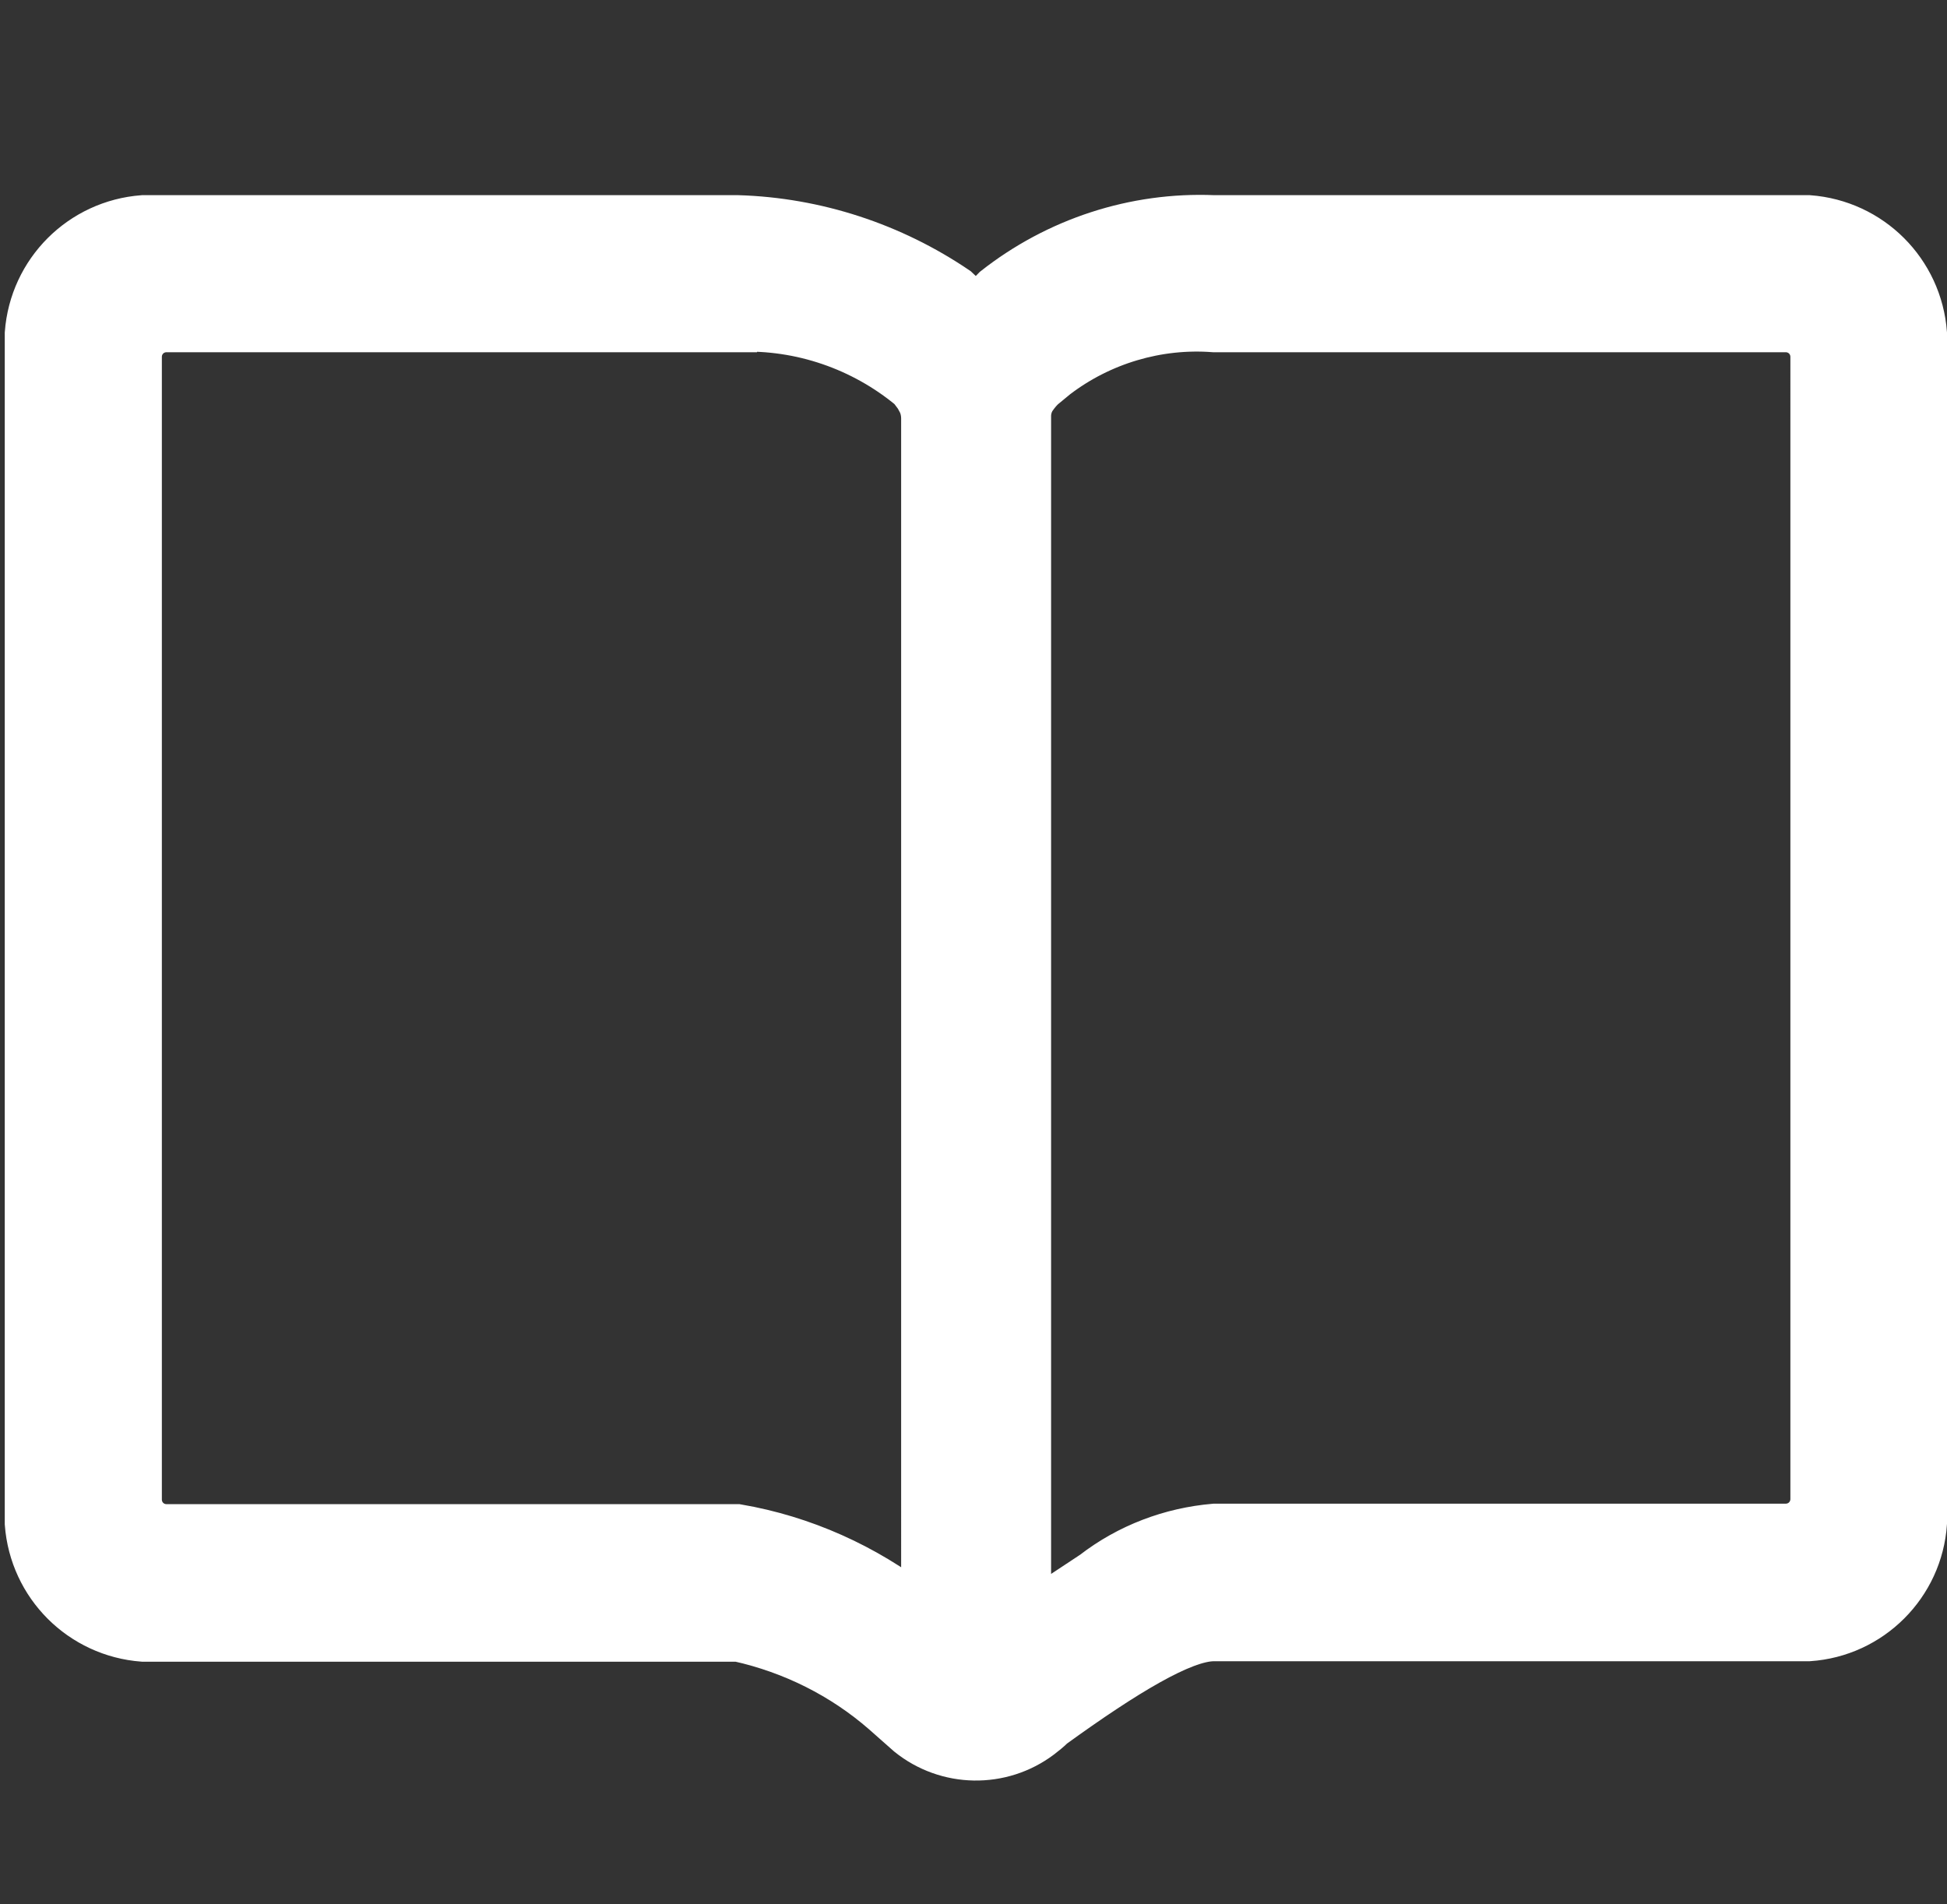
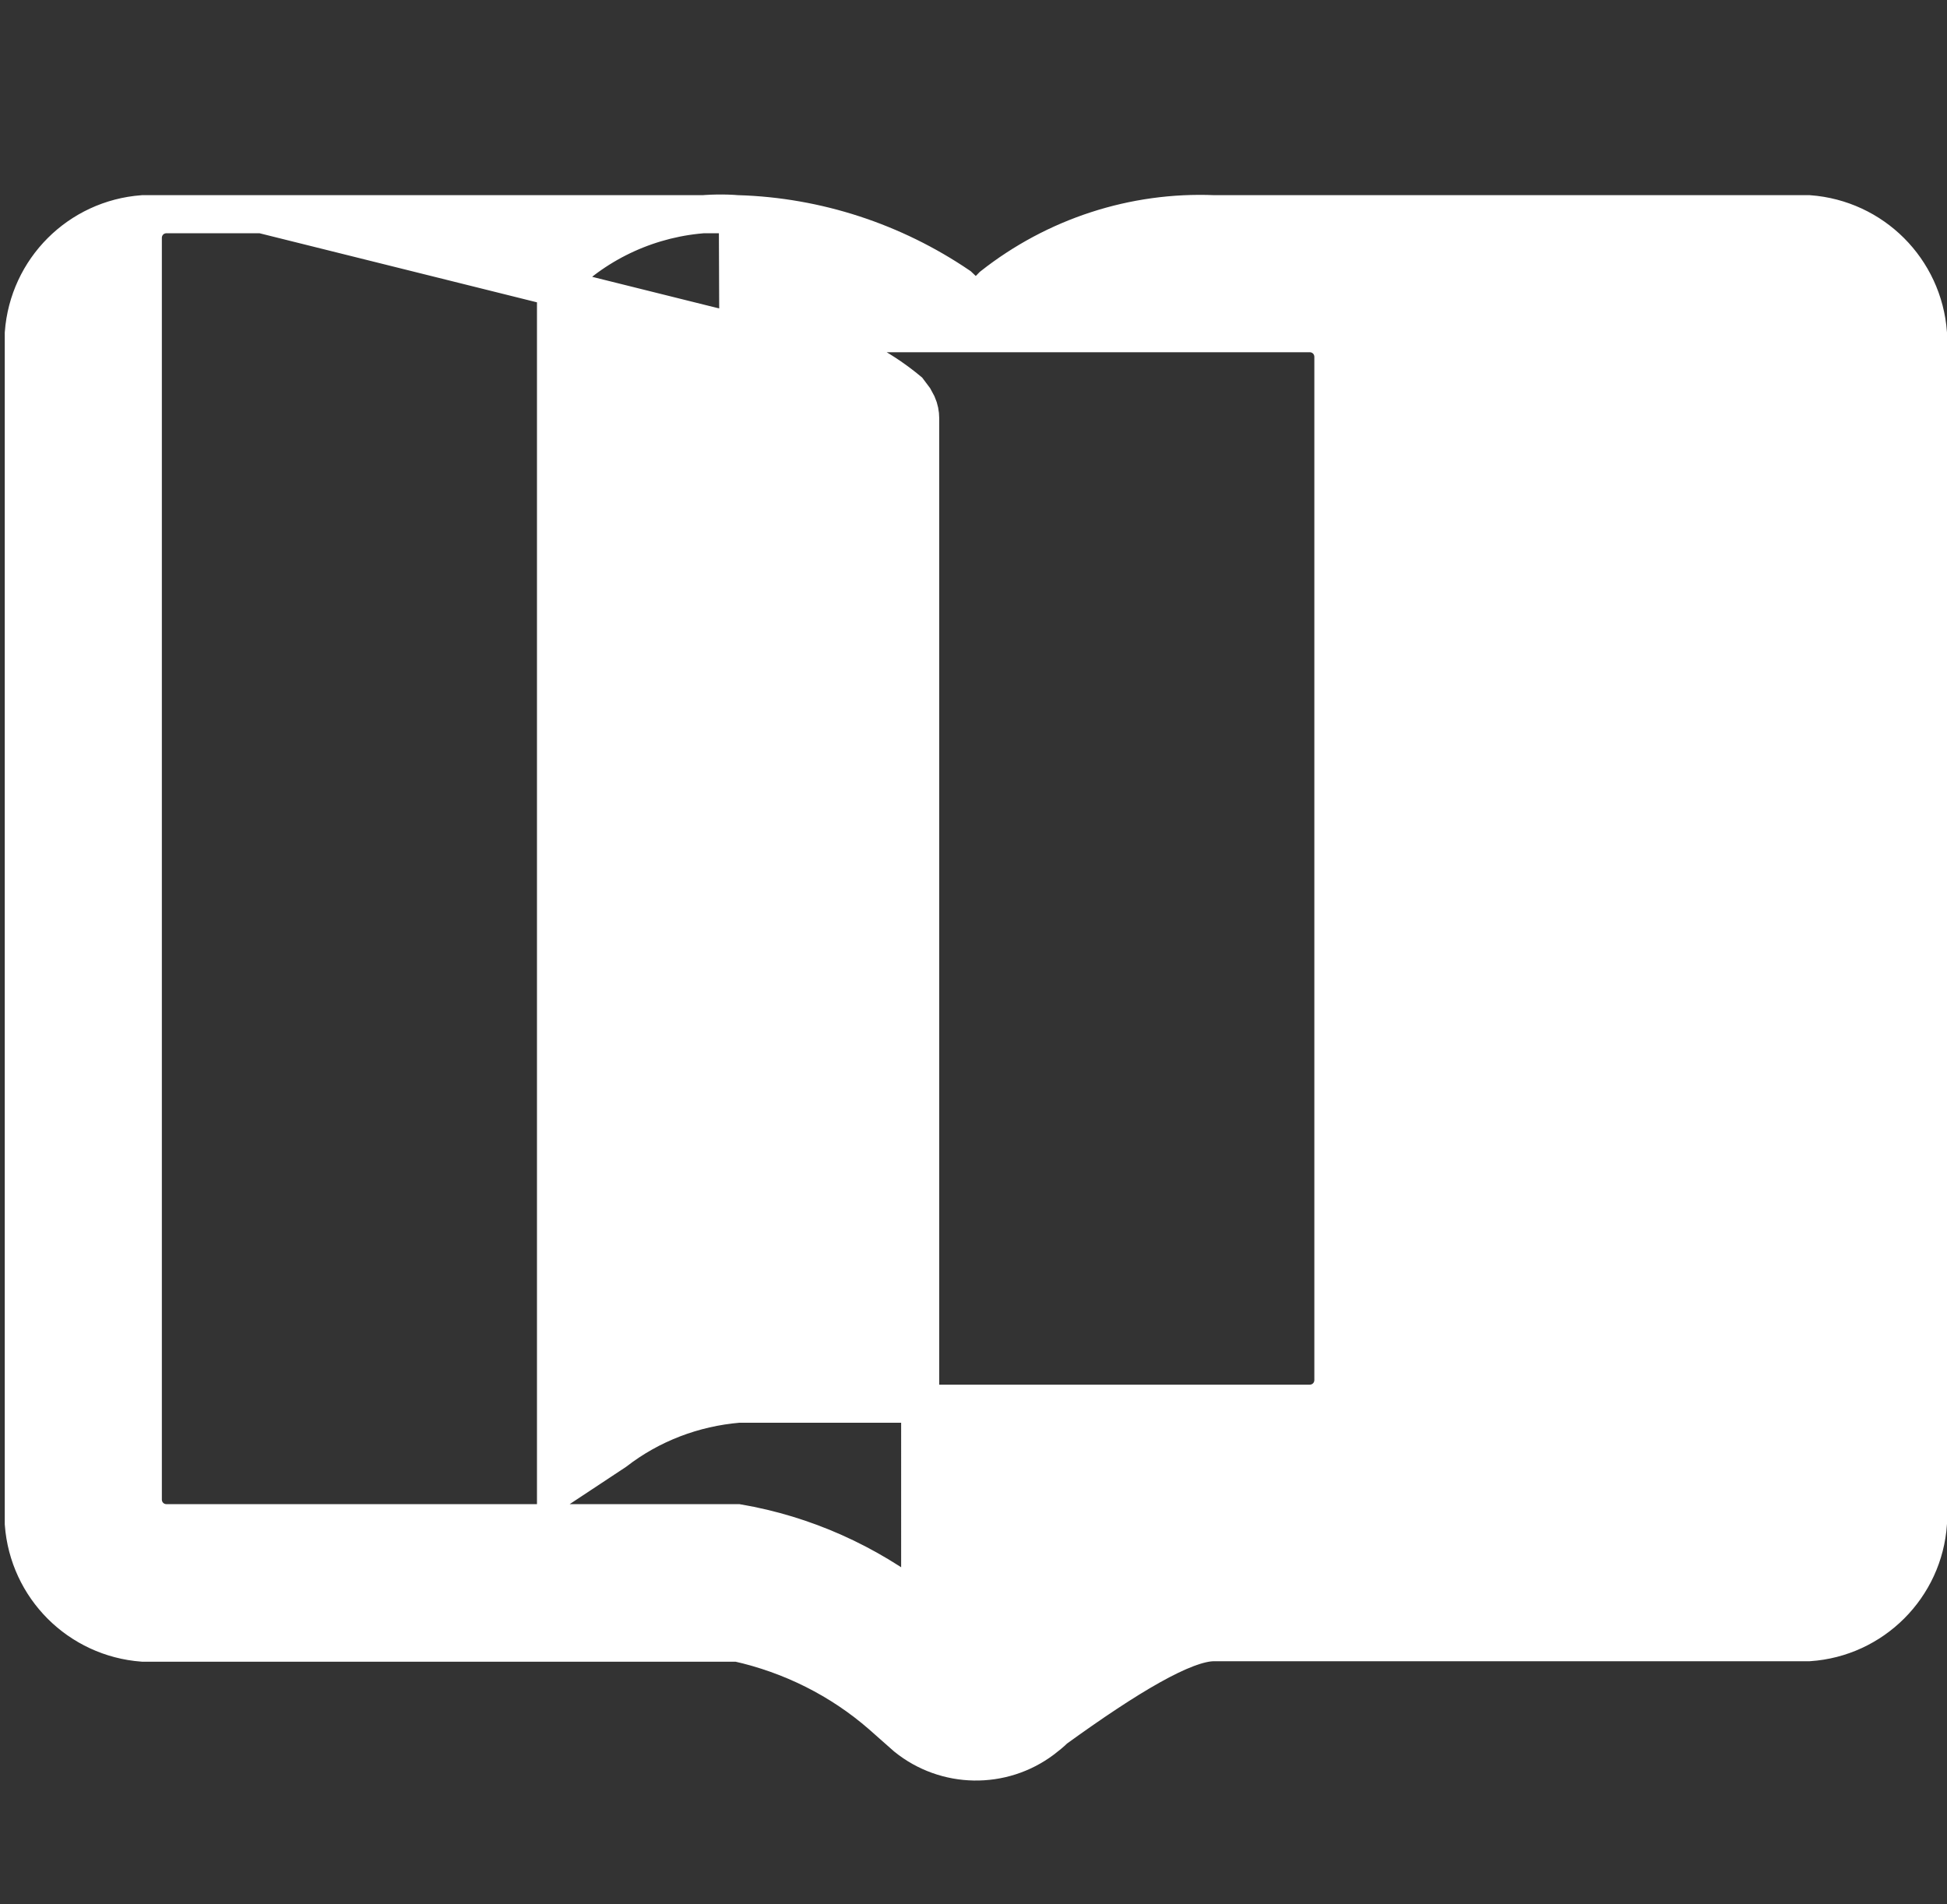
<svg xmlns="http://www.w3.org/2000/svg" id="Capa_1" data-name="Capa 1" viewBox="0 0 40.9 40">
  <rect x="0" y="0" width="40.9" height="40" fill="#333333" stroke="none" />
  <defs>
    <style>
      .cls-1 {
        fill: #fff;
        stroke: #fff;
        stroke-width: .8px;
      }

      .cls-2 {
        fill: none;
      }
    </style>
  </defs>
  <g id="Grupo_12618" data-name="Grupo 12618">
-     <rect id="Rectángulo_25011" data-name="Rectángulo 25011" class="cls-2" y="0" width="40" height="40" />
-     <path id="noun-catalog-3647593" class="cls-1" d="M15.5,4.5c1.66,.05,3.27,.58,4.64,1.51l.37,.35,.34-.35c1.32-1.04,2.97-1.58,4.65-1.51h12.5c1.34,.1,2.4,1.16,2.5,2.5v25c-.09,1.34-1.16,2.41-2.5,2.5h-12.5c-.62,0-1.82,.72-3.34,1.82h0c-.08,.08-.17,.15-.26,.22-.85,.64-2.03,.62-2.86-.05l-.52-.46c-.86-.75-1.9-1.27-3.02-1.52H3c-1.34-.1-2.4-1.16-2.5-2.5V7c.1-1.34,1.16-2.4,2.5-2.5H15.5Zm10,2.5c-1.17-.09-2.34,.26-3.27,.97l-.23,.19c-.09,.07-.16,.16-.23,.26-.06,.1-.09,.21-.09,.32v25.07l1.24-.82c.75-.58,1.65-.92,2.59-1h12c.28,0,.5-.22,.5-.5V7.5c0-.28-.22-.5-.5-.5h-12Zm-10,0H3.5c-.28,0-.5,.22-.5,.5V31.5c0,.28,.22,.5,.5,.5H15.5c1.4,.24,2.71,.83,3.83,1.7V8.79c0-.1-.02-.2-.06-.29l-.07-.13-.12-.16c-1-.83-2.28-1.27-3.58-1.22h0Z" />
+     <path id="noun-catalog-3647593" class="cls-1" d="M15.5,4.5c1.66,.05,3.27,.58,4.64,1.51l.37,.35,.34-.35c1.32-1.04,2.97-1.58,4.65-1.51h12.5c1.34,.1,2.4,1.16,2.5,2.5v25c-.09,1.34-1.16,2.41-2.5,2.5h-12.5c-.62,0-1.82,.72-3.34,1.82h0c-.08,.08-.17,.15-.26,.22-.85,.64-2.03,.62-2.86-.05l-.52-.46c-.86-.75-1.9-1.27-3.02-1.52H3c-1.34-.1-2.4-1.16-2.5-2.5V7c.1-1.34,1.16-2.4,2.5-2.5H15.5Zc-1.17-.09-2.34,.26-3.27,.97l-.23,.19c-.09,.07-.16,.16-.23,.26-.06,.1-.09,.21-.09,.32v25.07l1.24-.82c.75-.58,1.65-.92,2.59-1h12c.28,0,.5-.22,.5-.5V7.5c0-.28-.22-.5-.5-.5h-12Zm-10,0H3.5c-.28,0-.5,.22-.5,.5V31.5c0,.28,.22,.5,.5,.5H15.5c1.4,.24,2.71,.83,3.83,1.7V8.79c0-.1-.02-.2-.06-.29l-.07-.13-.12-.16c-1-.83-2.28-1.27-3.58-1.22h0Z" />
  </g>
</svg>